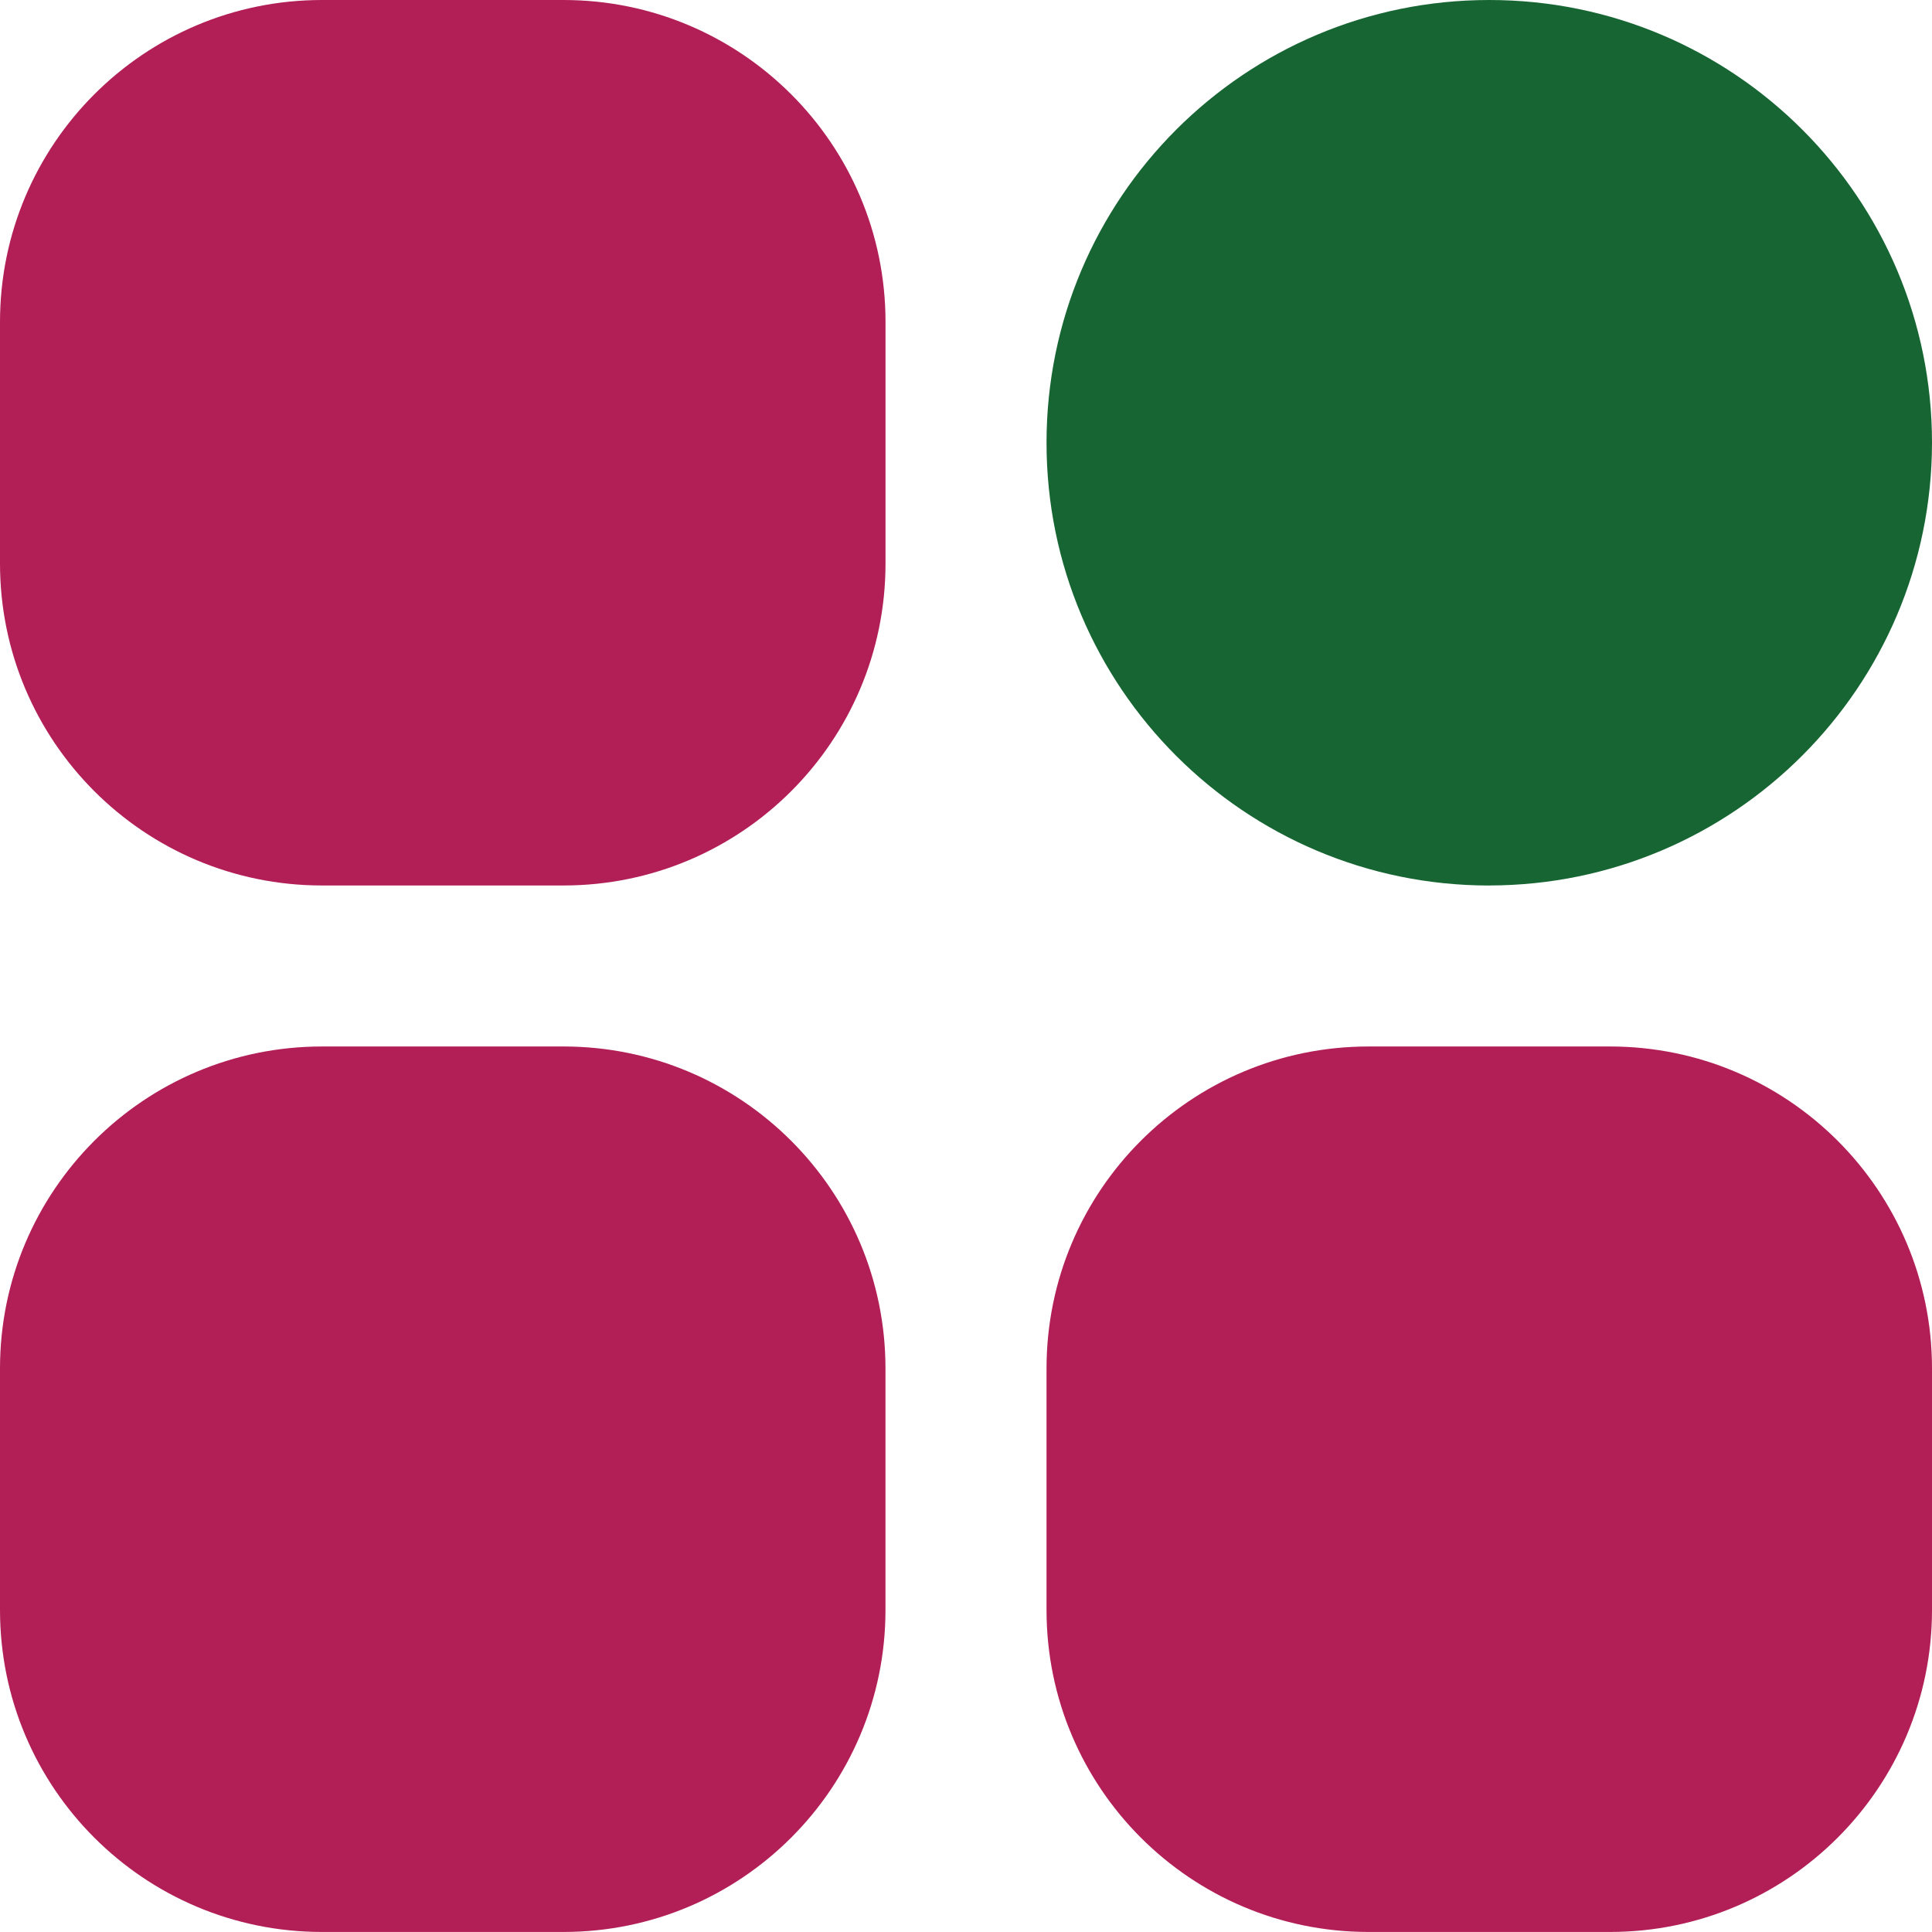
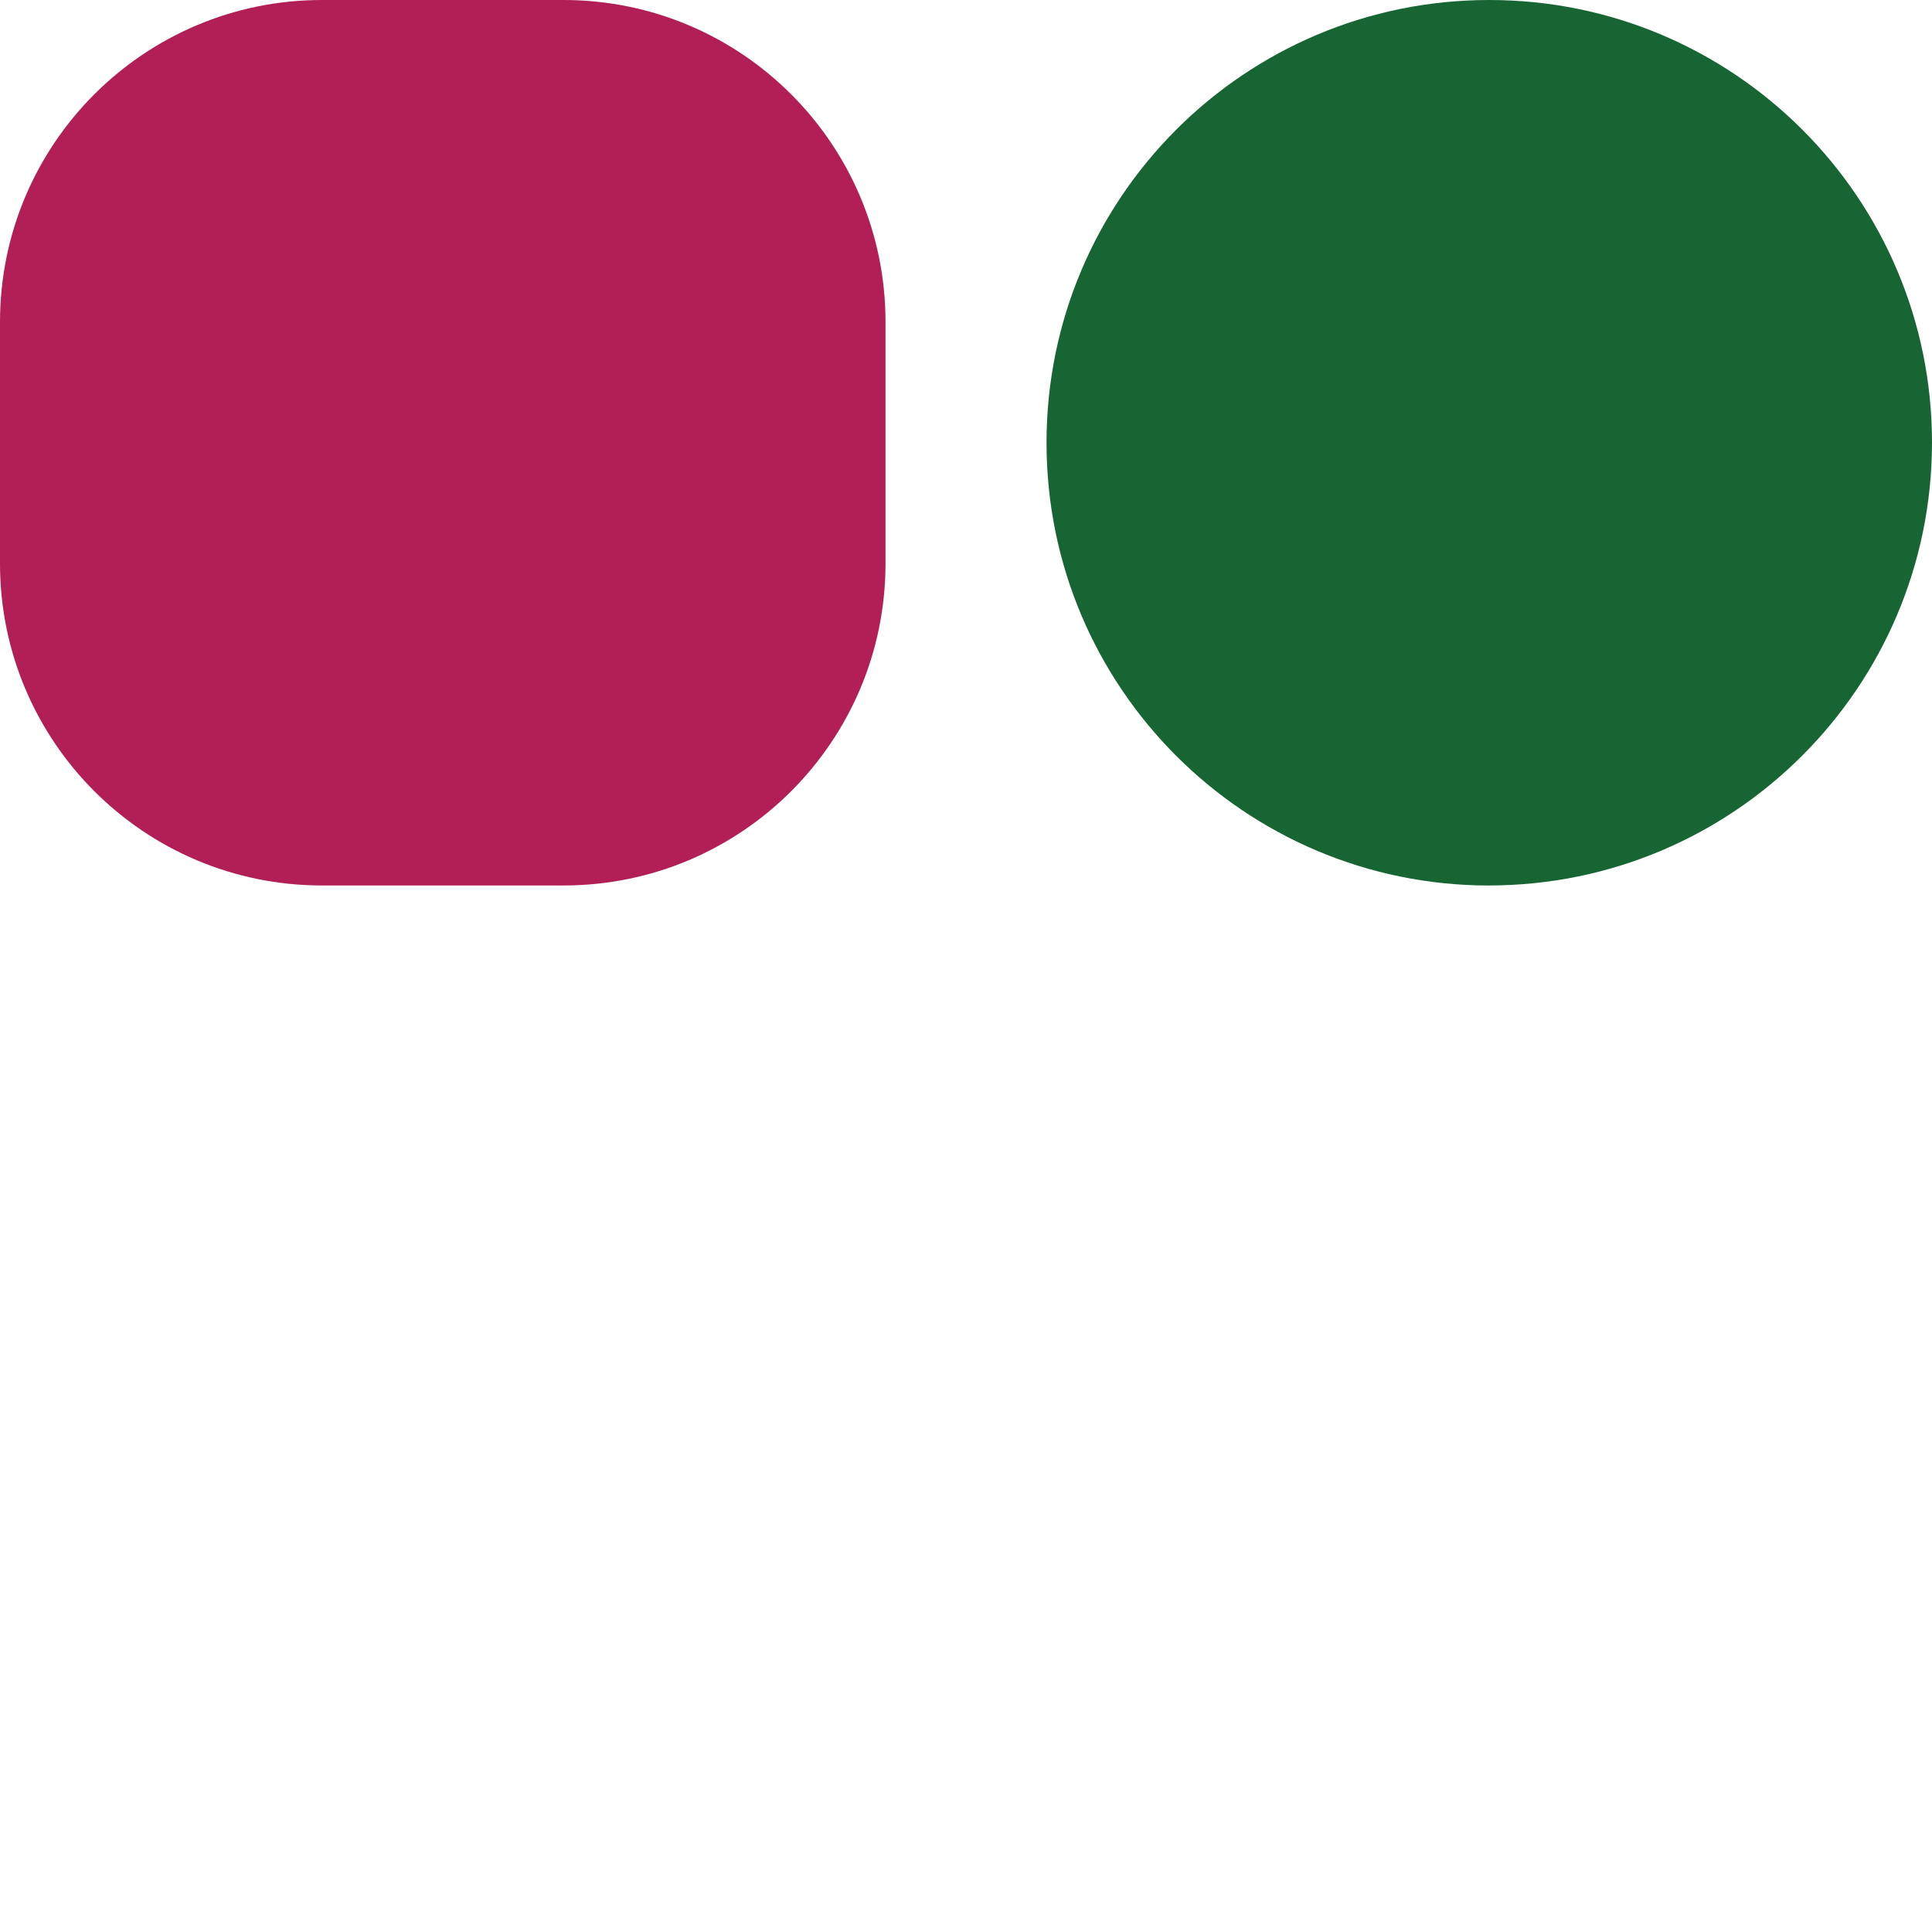
<svg xmlns="http://www.w3.org/2000/svg" id="Capa_1" data-name="Capa 1" viewBox="0 0 512 512">
  <defs>
    <style>
      .cls-1 {
        fill: #b21e56;
      }

      .cls-2 {
        fill: #176533;
      }
    </style>
  </defs>
  <path class="cls-1" d="M85.33,0h64C196.46,0,234.67,38.21,234.67,85.33v64c0,47.13-38.21,85.33-85.33,85.33H85.33c-47.13,0-85.33-38.2-85.33-85.33V85.33C0,38.21,38.21,0,85.33,0Z" />
  <path class="cls-2" d="M394.67,234.67c-64.8,0-117.33-52.53-117.33-117.33S329.86,0,394.67,0s117.33,52.53,117.33,117.33c-.07,64.77-52.56,117.26-117.33,117.33Z" />
-   <path class="cls-1" d="M85.33,277.33h64c47.13,0,85.33,38.21,85.33,85.33v64c0,47.13-38.21,85.33-85.33,85.33H85.33c-47.13,0-85.33-38.2-85.33-85.33v-64c0-47.13,38.21-85.33,85.33-85.33Z" />
-   <path class="cls-1" d="M362.67,277.33h64c47.13,0,85.33,38.21,85.33,85.33v64c0,47.13-38.2,85.33-85.33,85.33h-64c-47.13,0-85.33-38.21-85.33-85.33v-64c0-47.13,38.2-85.33,85.33-85.33Z" />
</svg>